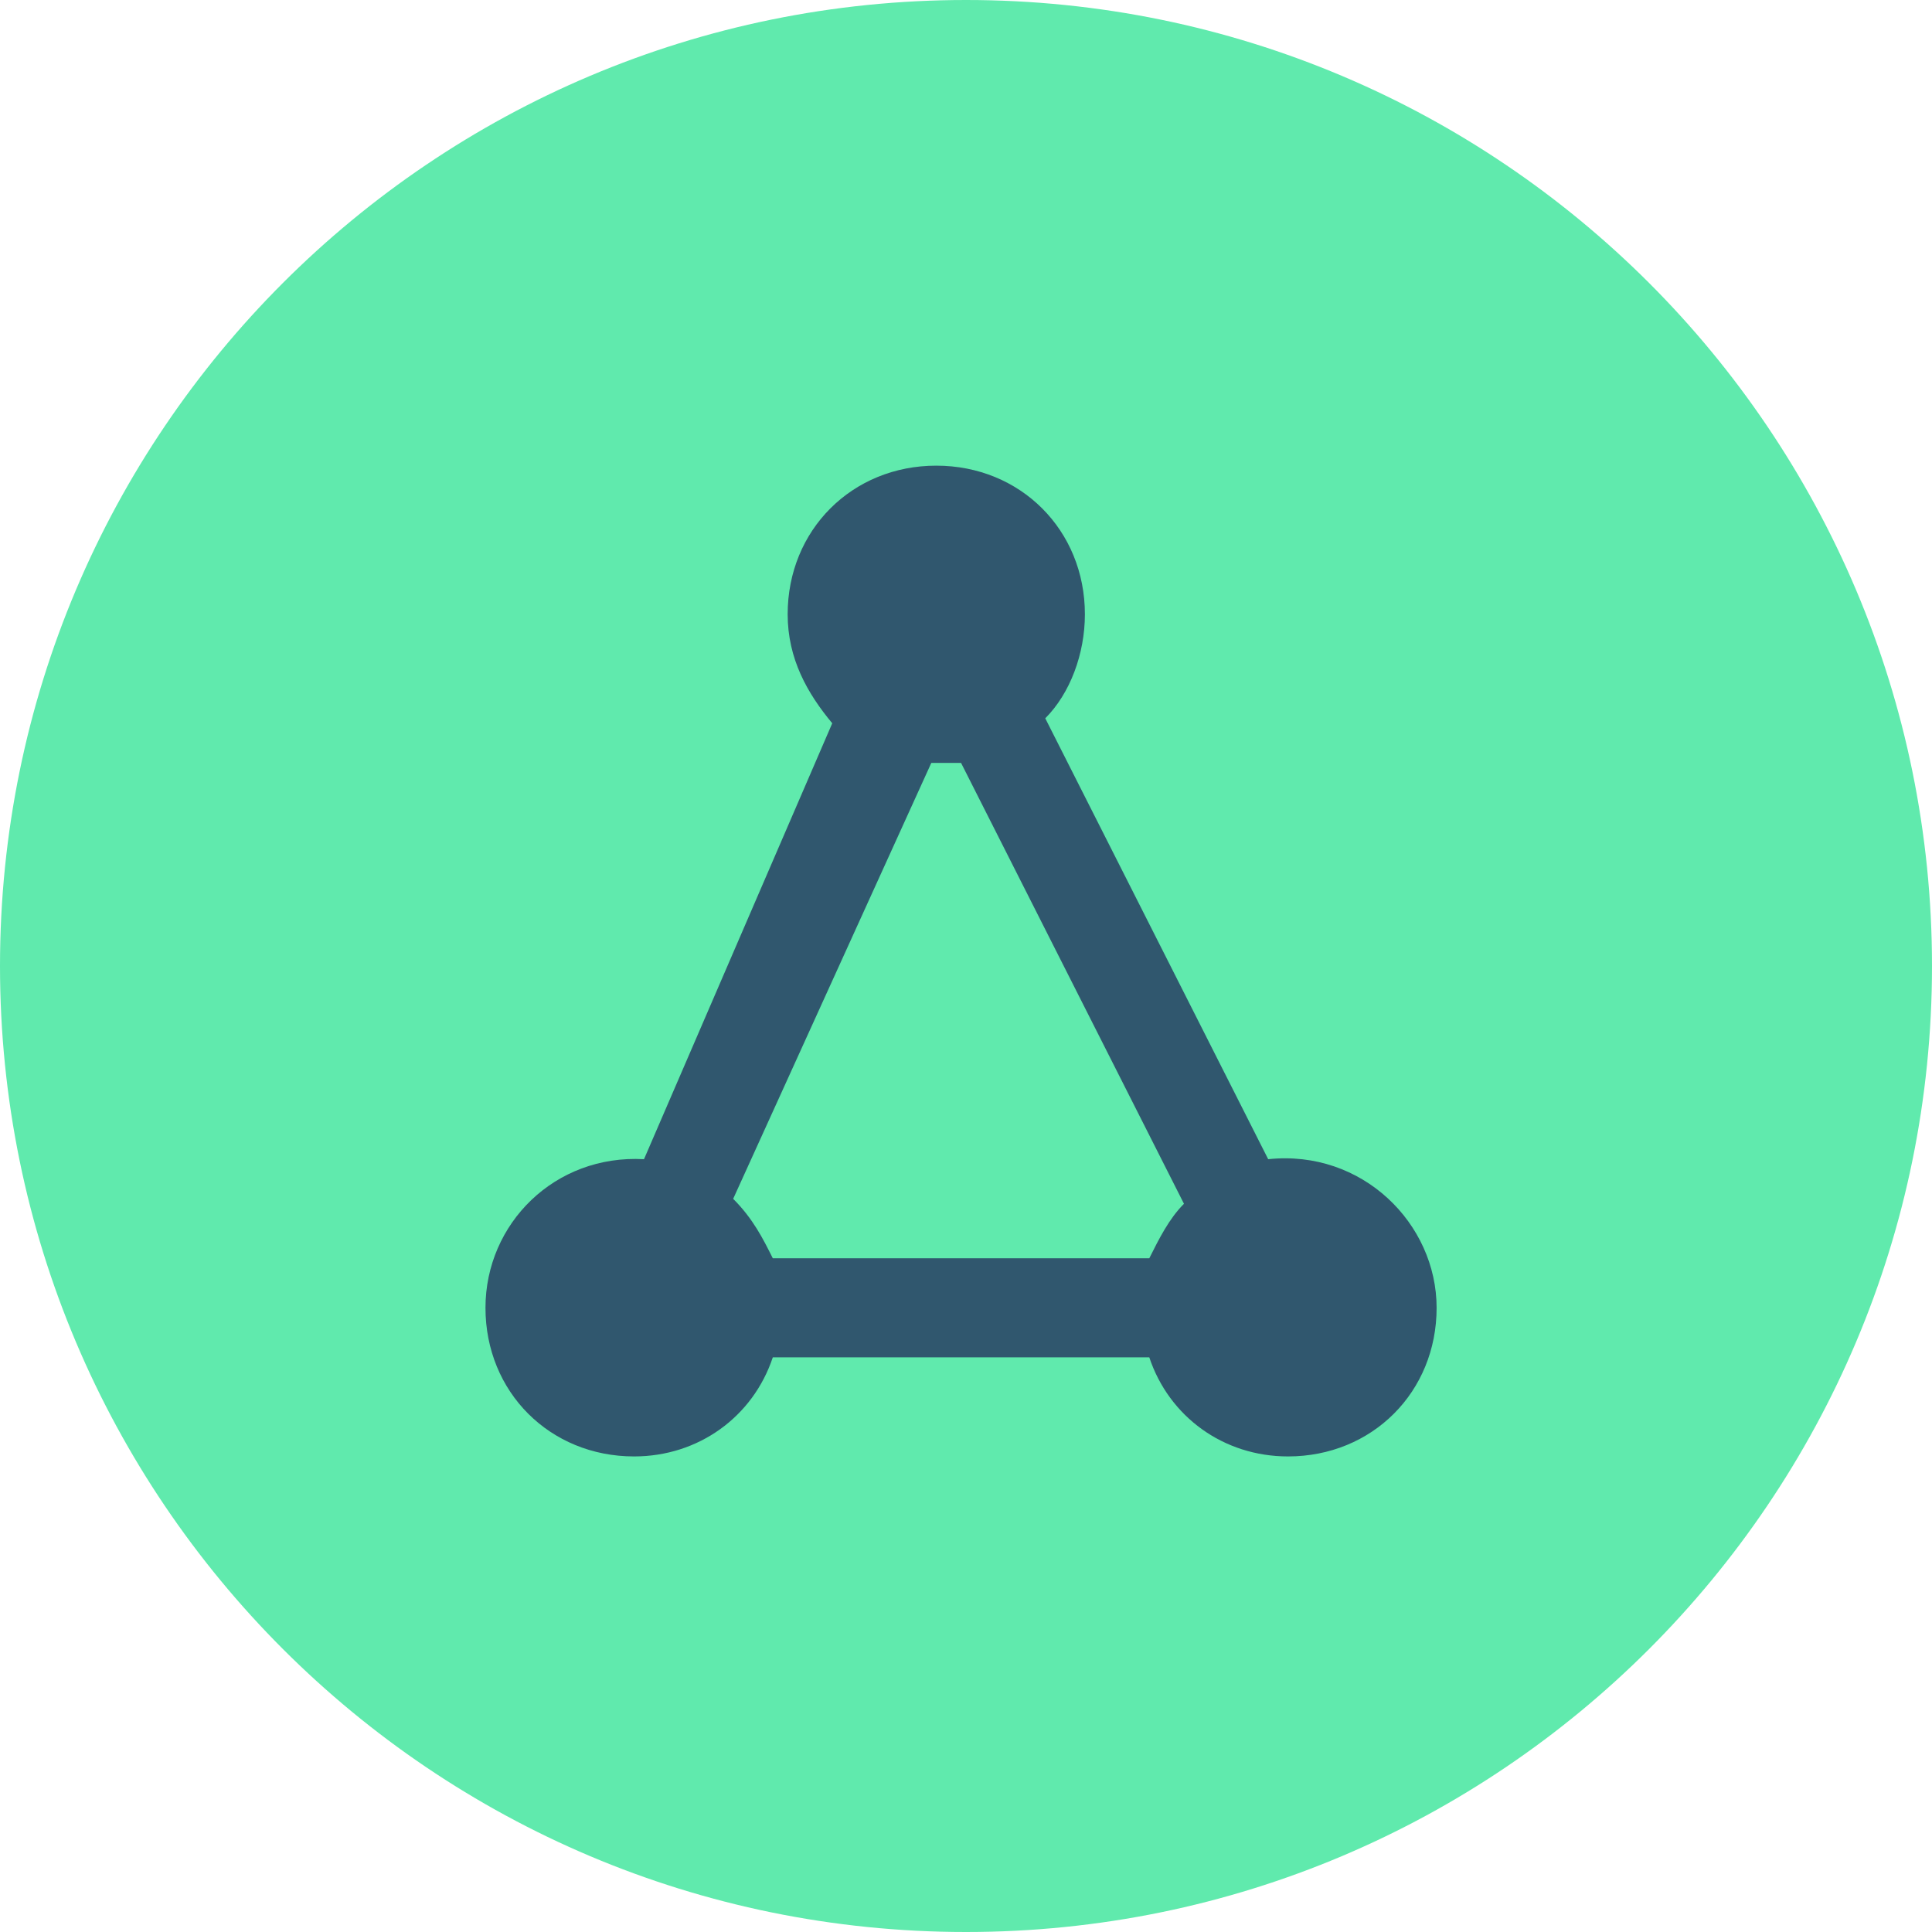
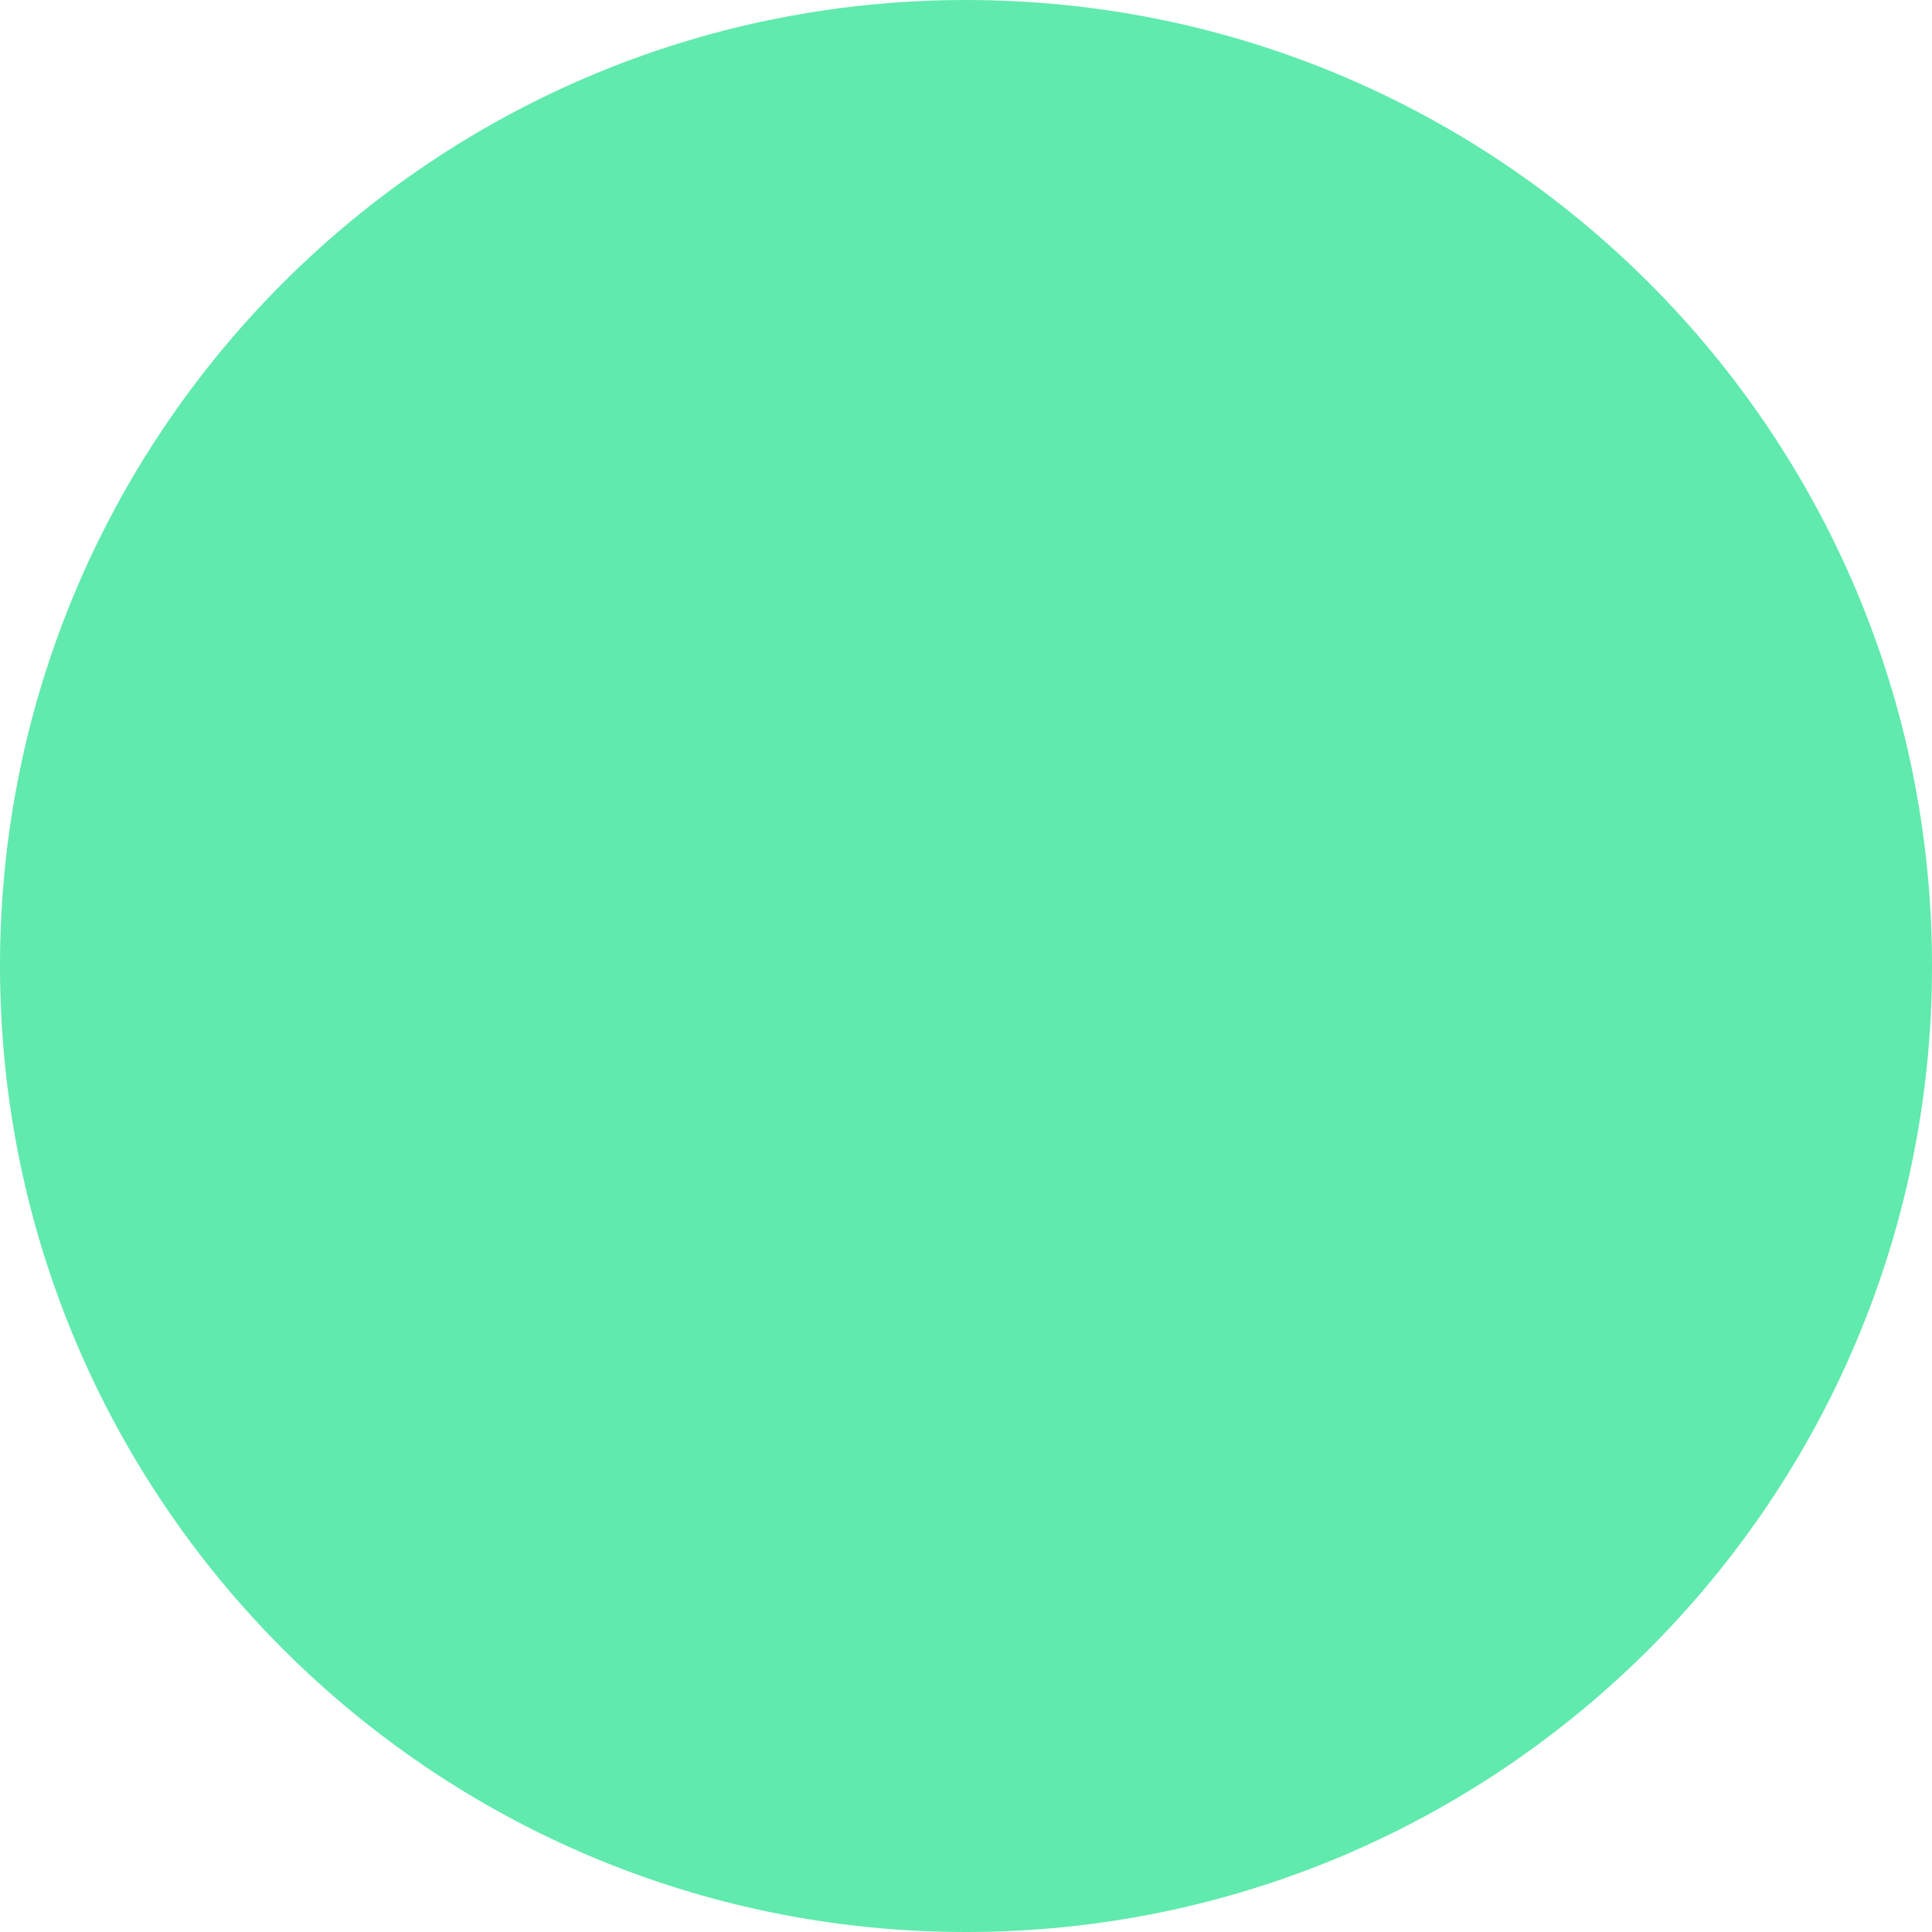
<svg xmlns="http://www.w3.org/2000/svg" width="195" height="195" viewBox="0 0 195 195" fill="none">
  <path d="M97.5 195C151.348 195 195 151.348 195 97.5C195 43.652 151.348 0 97.5 0C43.652 0 0 43.652 0 97.5C0 151.348 43.652 195 97.5 195Z" fill="#60EAAD" />
-   <path d="M128 117L105.5 72.5C108 70 109.5 66 109.5 62C109.5 53.5 103 47 94.5 47C86 47 79.5 53.5 79.5 62C79.5 66.5 81.5 70 84 73L65 117C56 116.5 49 123.5 49 132C49 140.5 55.5 147 64 147C70.5 147 76 143 78 137H116C118 143 123.5 147 130 147C138.5 147 145 140.5 145 132C145 123.5 137.5 116 128 117ZM116 127H78C77 125 76 123 74 121L94 77C95.5 77 94.5 77 97 77L119.5 121.5C118 123 117 125 116 127Z" fill="#30576E" />
</svg>